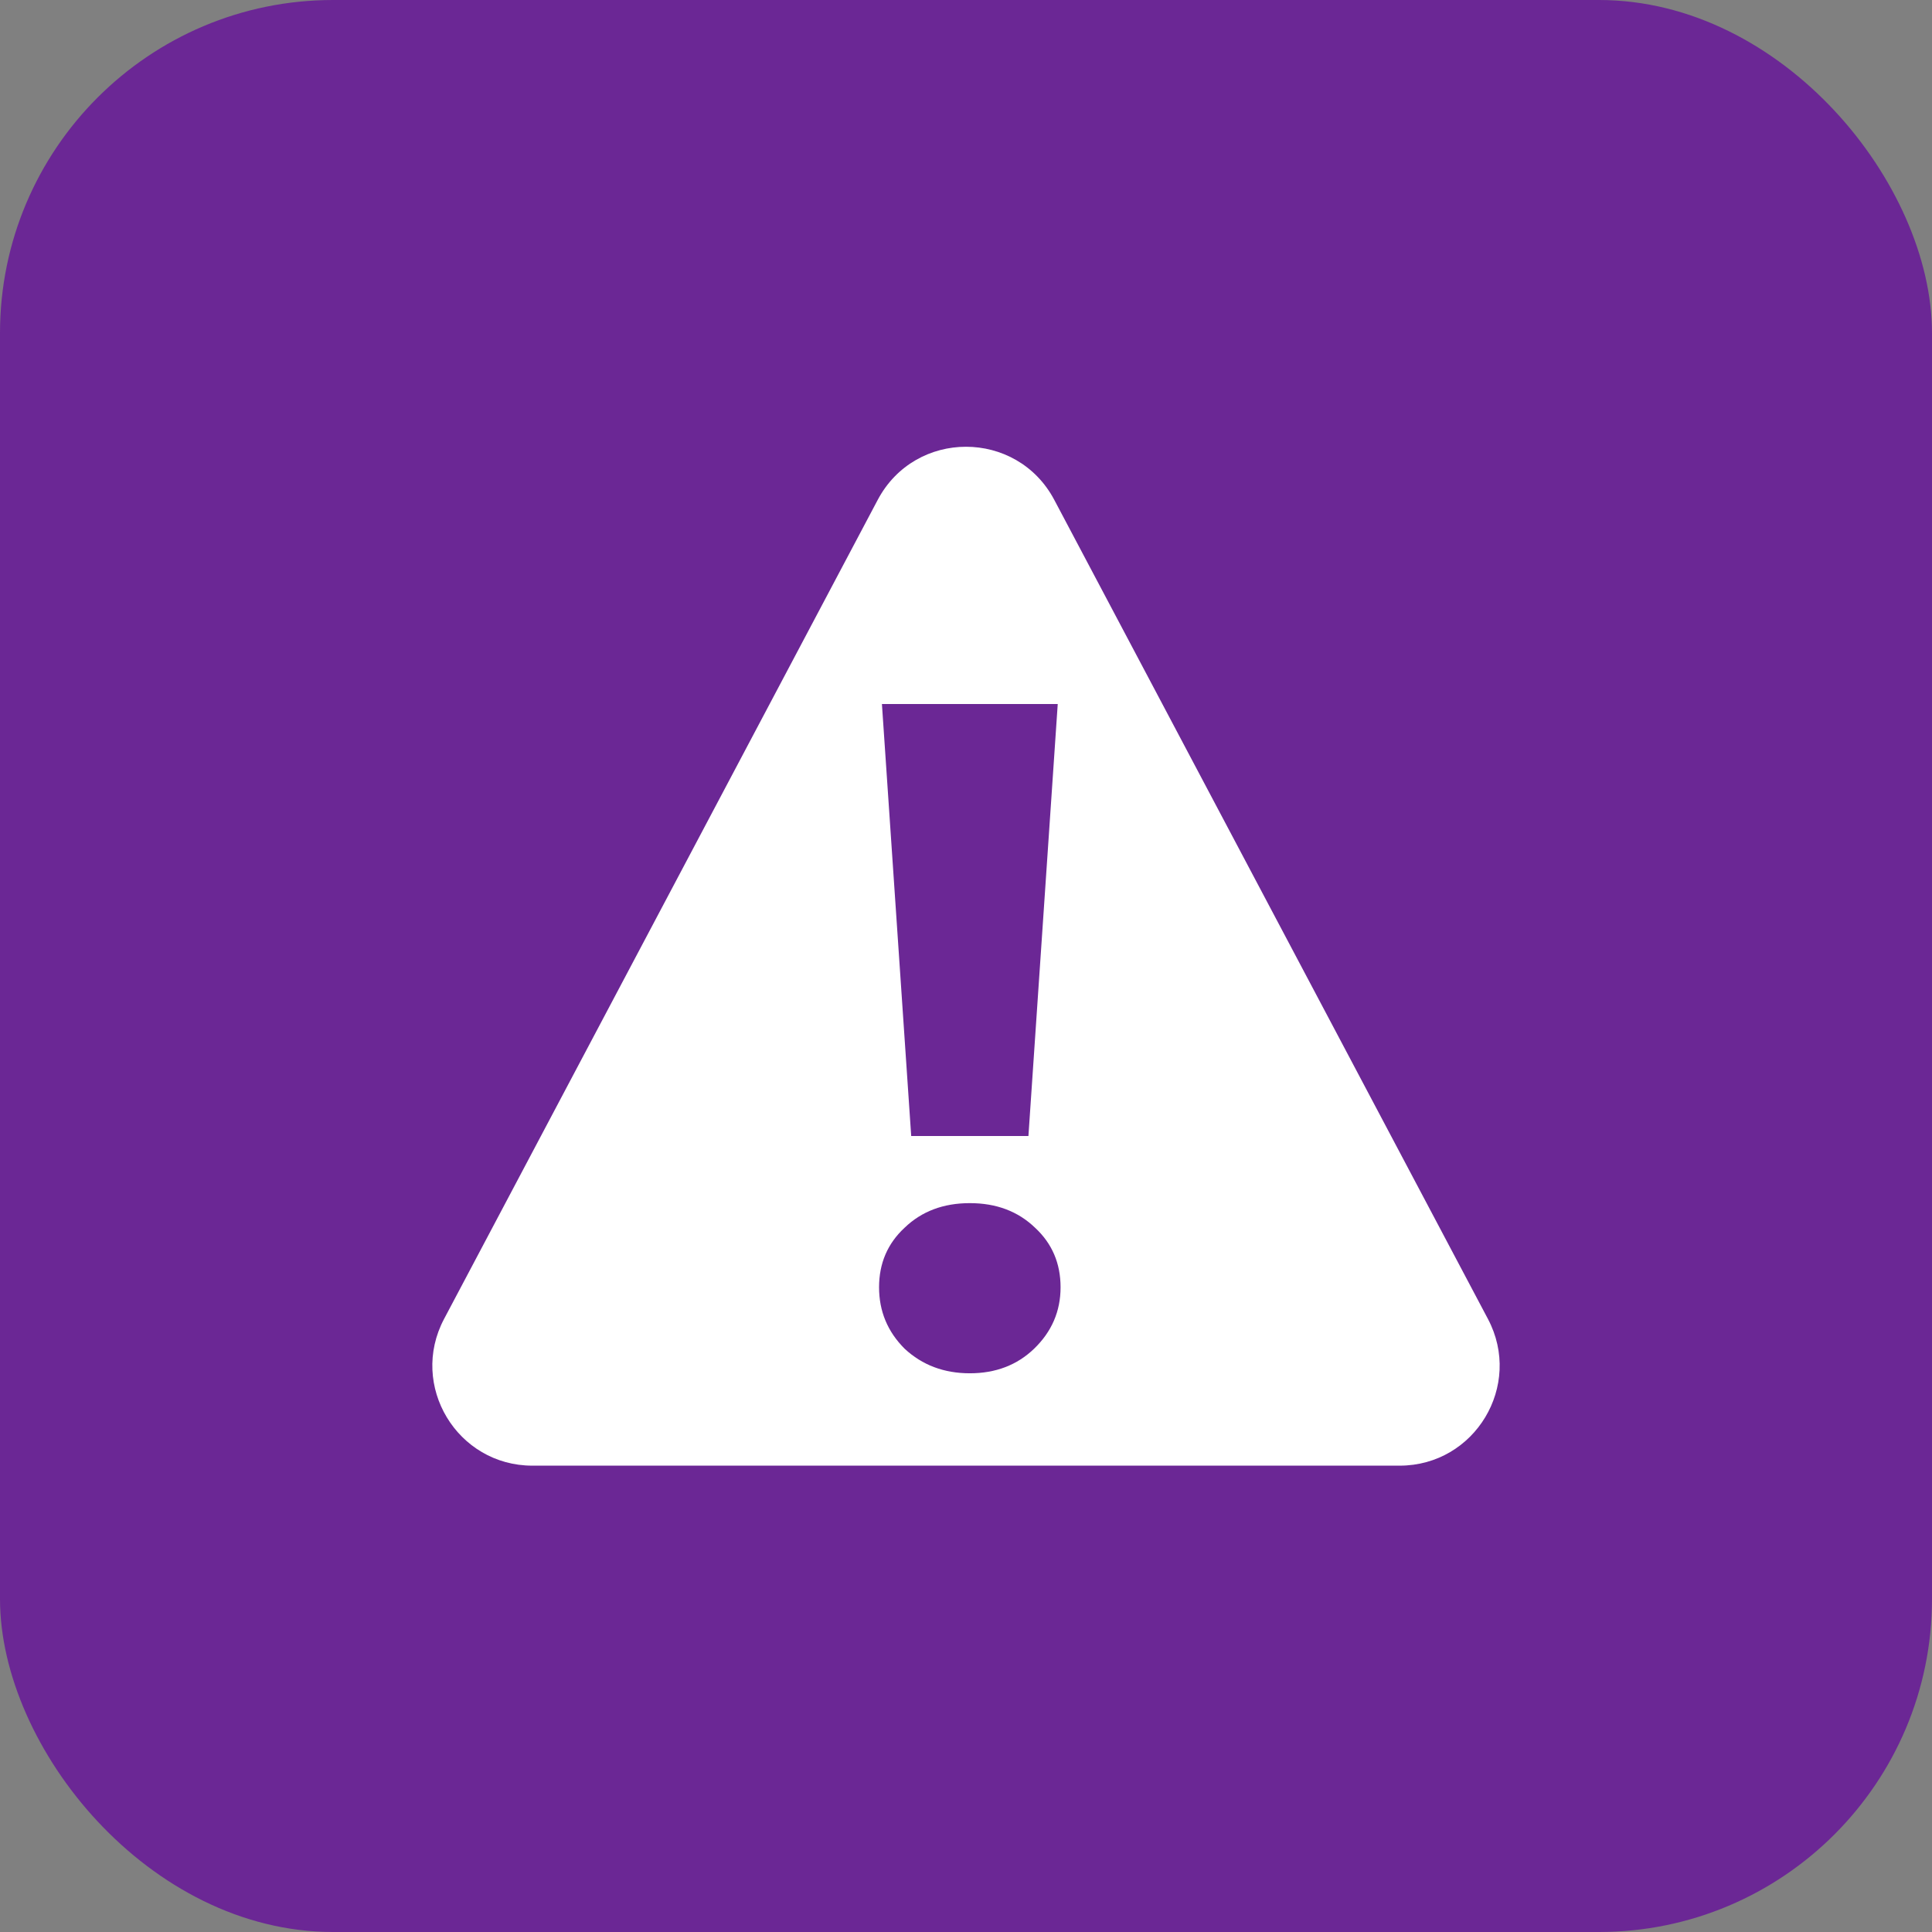
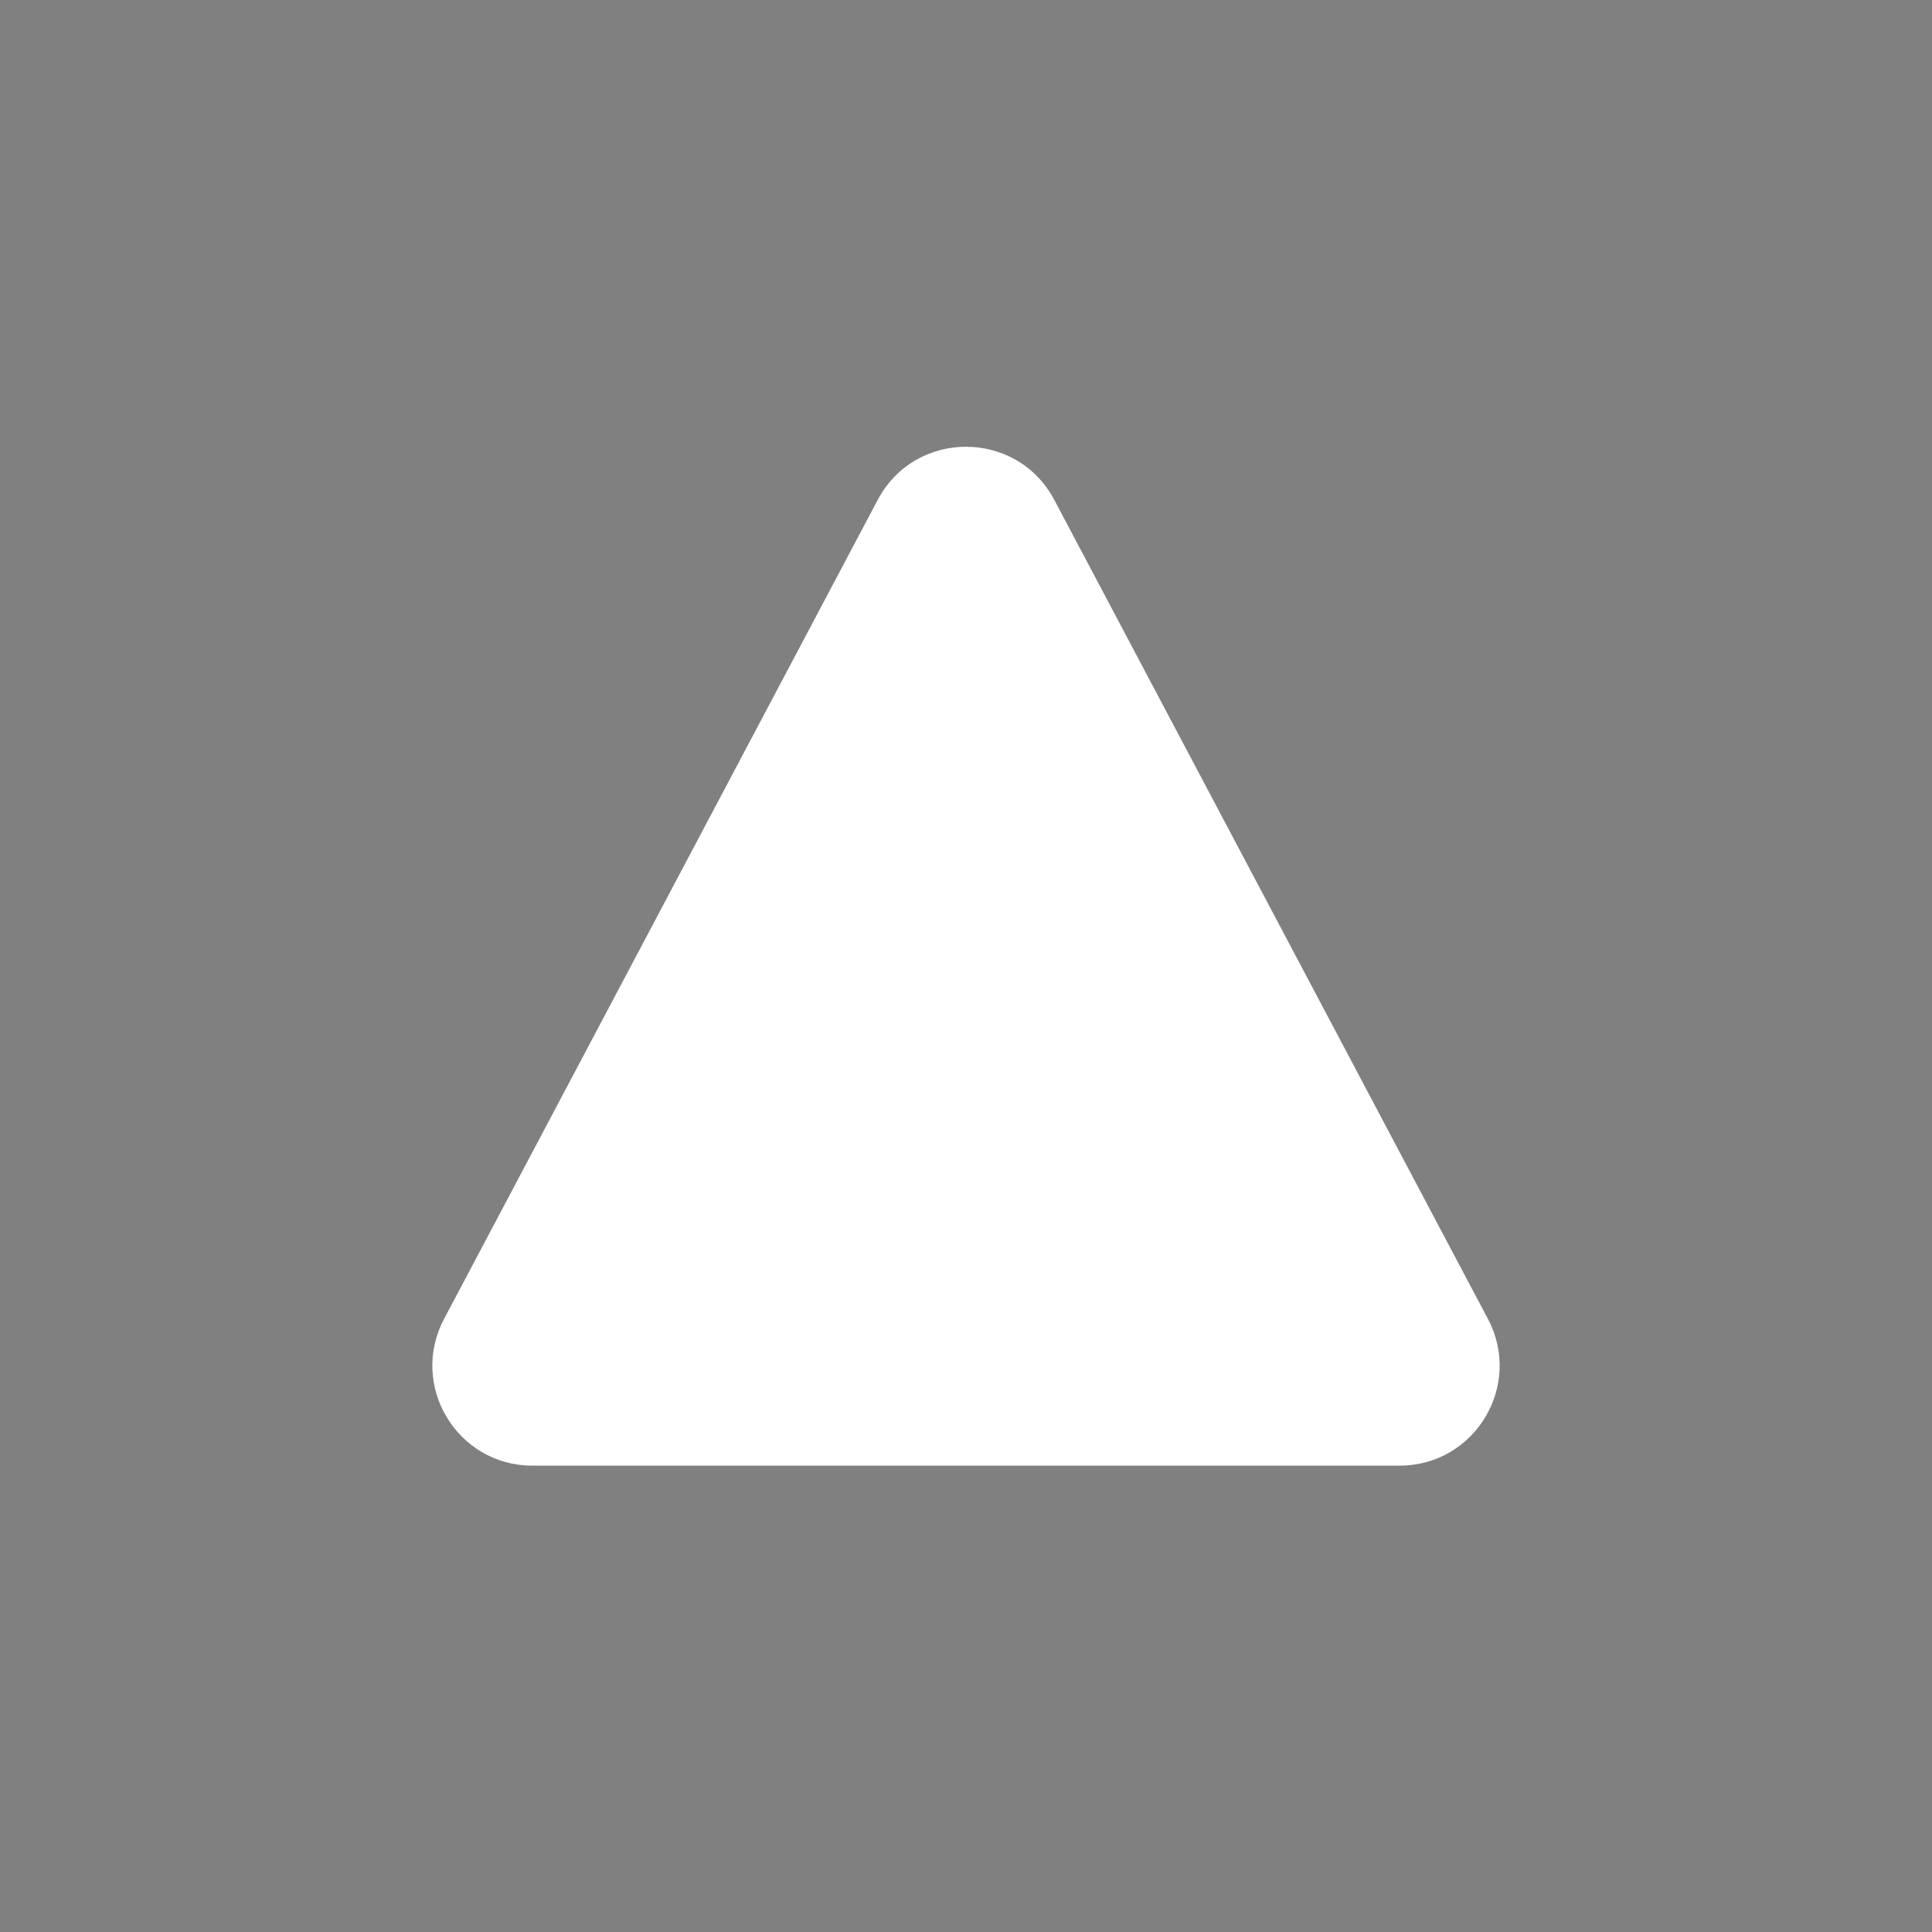
<svg xmlns="http://www.w3.org/2000/svg" width="58" height="58" viewBox="0 0 58 58" fill="none">
  <rect x="0" y="0" width="58" height="58" fill="#808080" stroke="none" />
-   <rect width="58" height="58" rx="10" fill="#6B2795" />
  <path d="M26.349 15.008C27.476 12.88 30.524 12.88 31.651 15.008L44.669 39.596C45.726 41.594 44.278 44 42.017 44H15.983C13.722 44 12.274 41.594 13.331 39.596L26.349 15.008Z" fill="white" />
-   <path d="M26.476 21.135H31.754L30.874 34.104H27.355L26.476 21.135ZM29.115 41.227C28.339 41.227 27.686 40.981 27.157 40.489C26.646 39.978 26.39 39.364 26.39 38.645C26.39 37.926 26.646 37.33 27.157 36.857C27.668 36.365 28.32 36.119 29.115 36.119C29.91 36.119 30.562 36.365 31.073 36.857C31.584 37.33 31.839 37.926 31.839 38.645C31.839 39.364 31.574 39.978 31.045 40.489C30.534 40.981 29.89 41.227 29.115 41.227Z" fill="#6B2795" />
</svg>